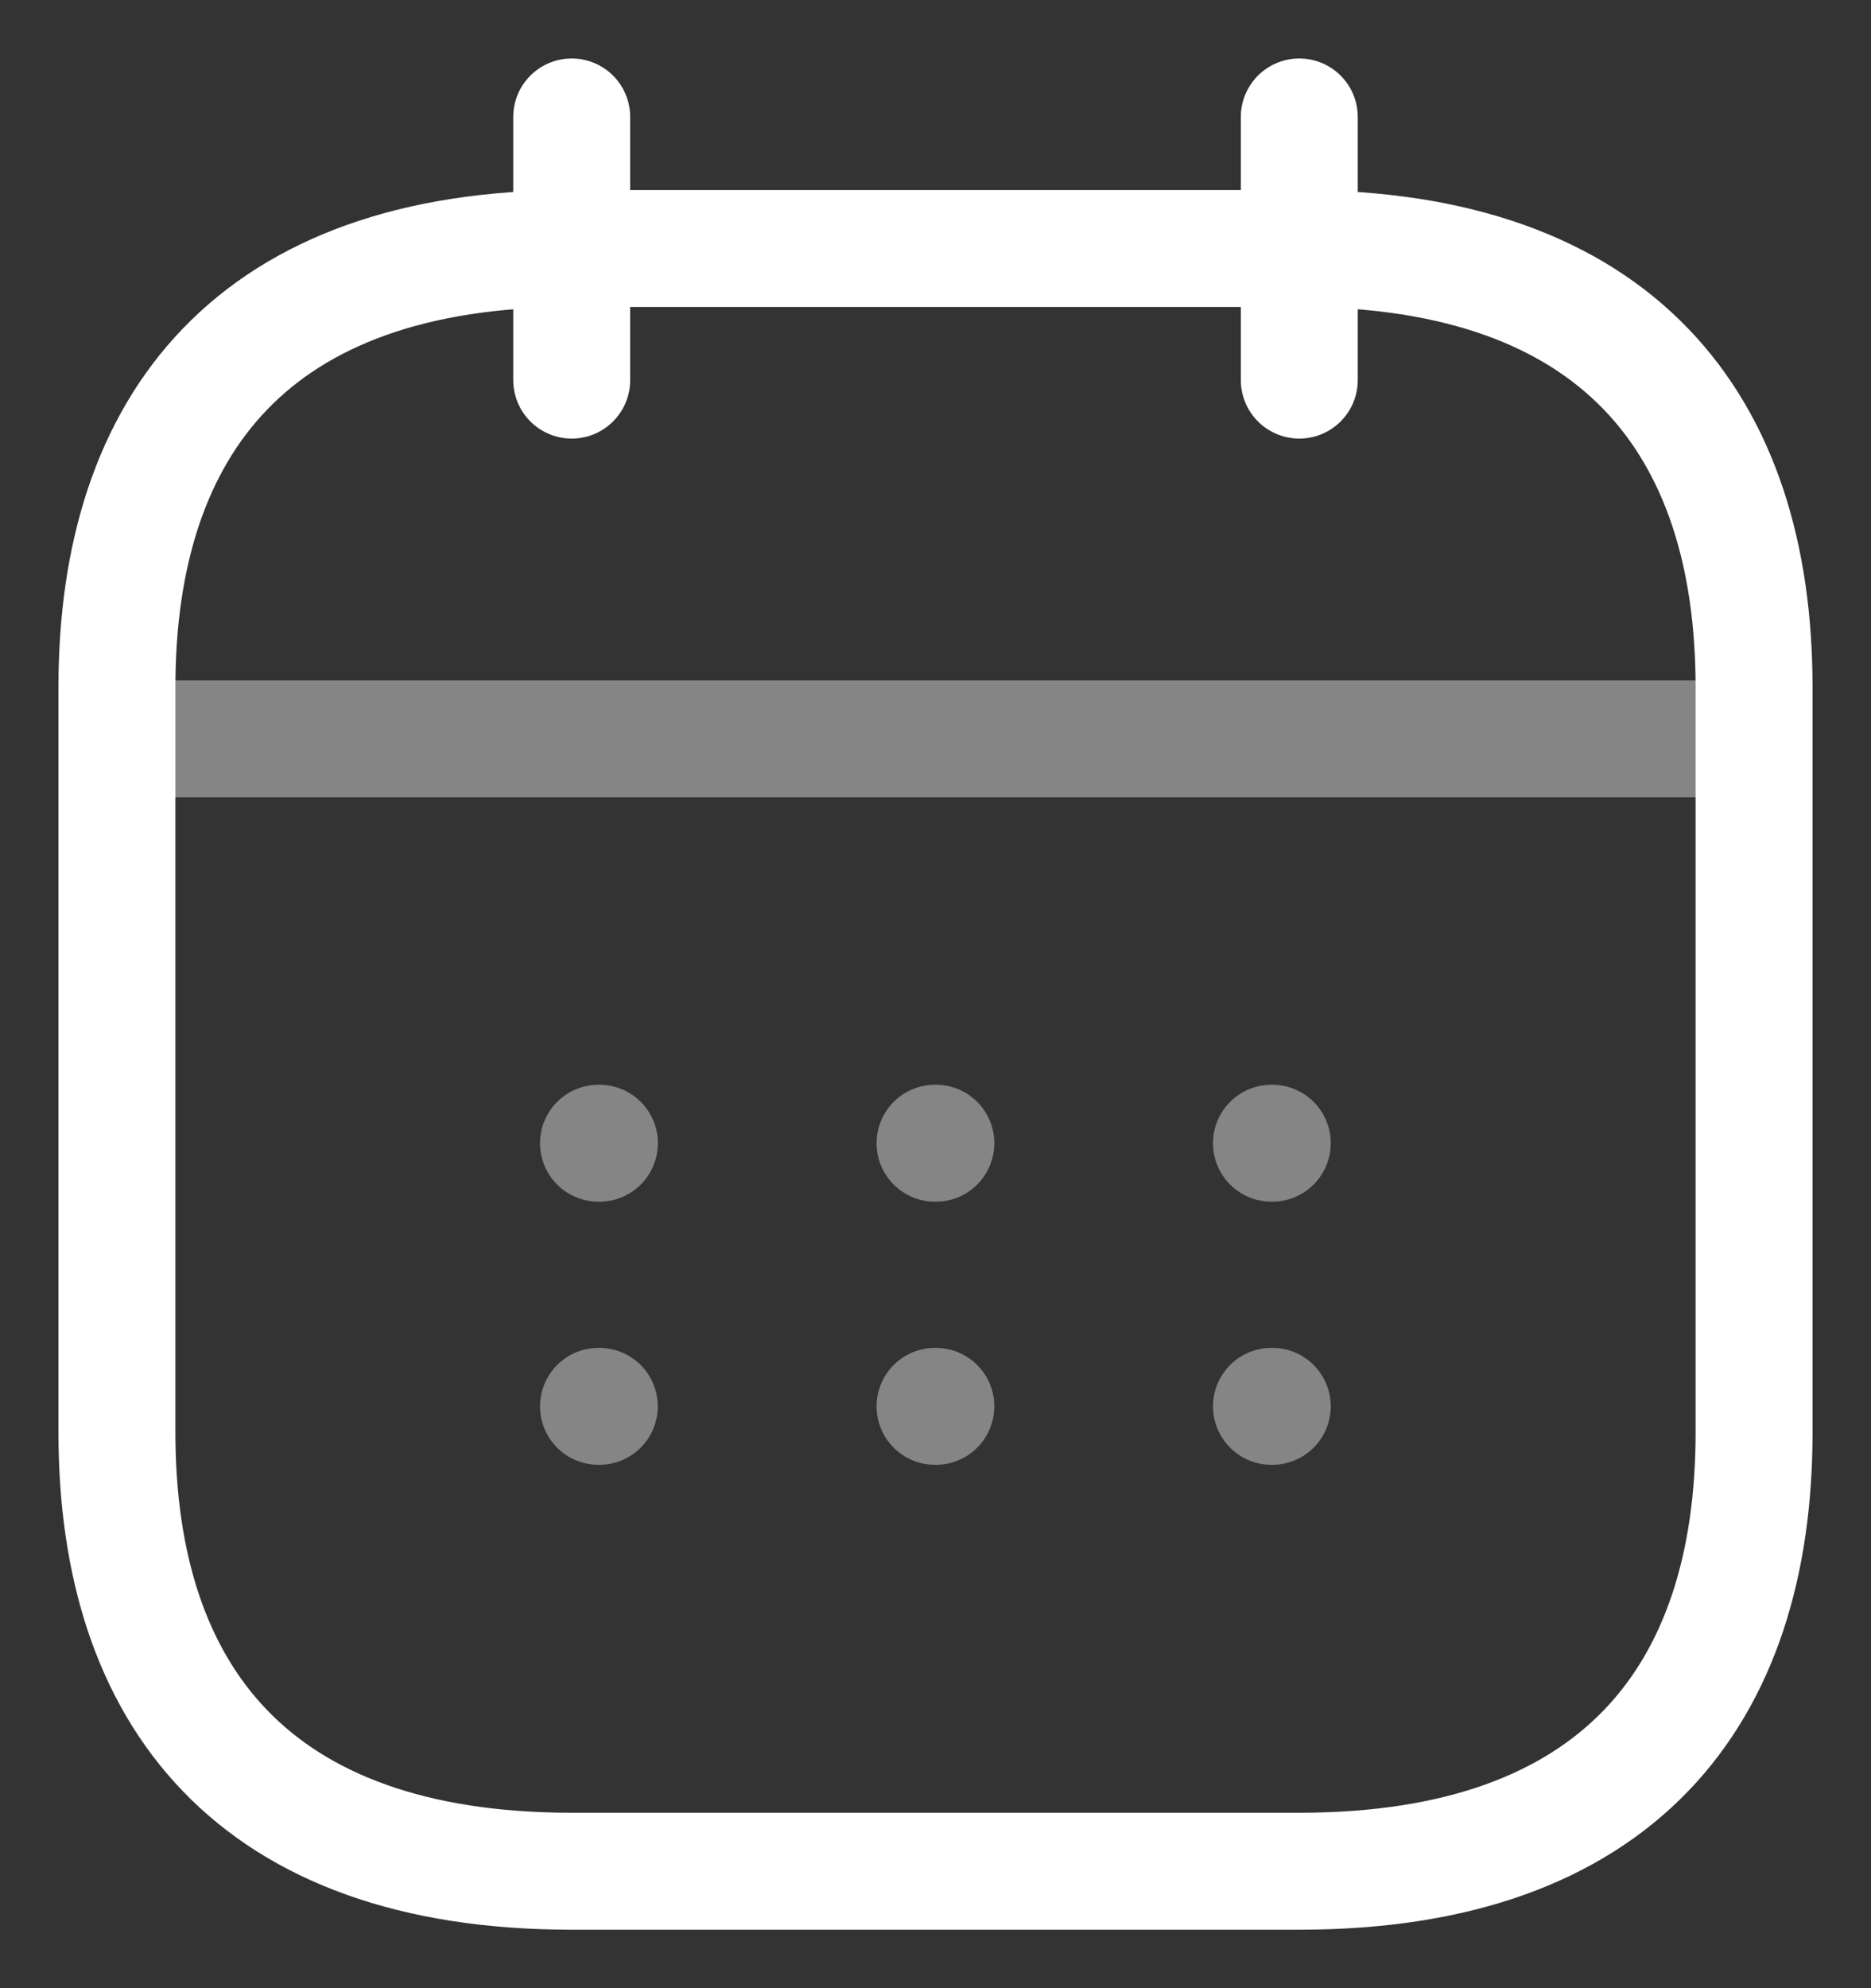
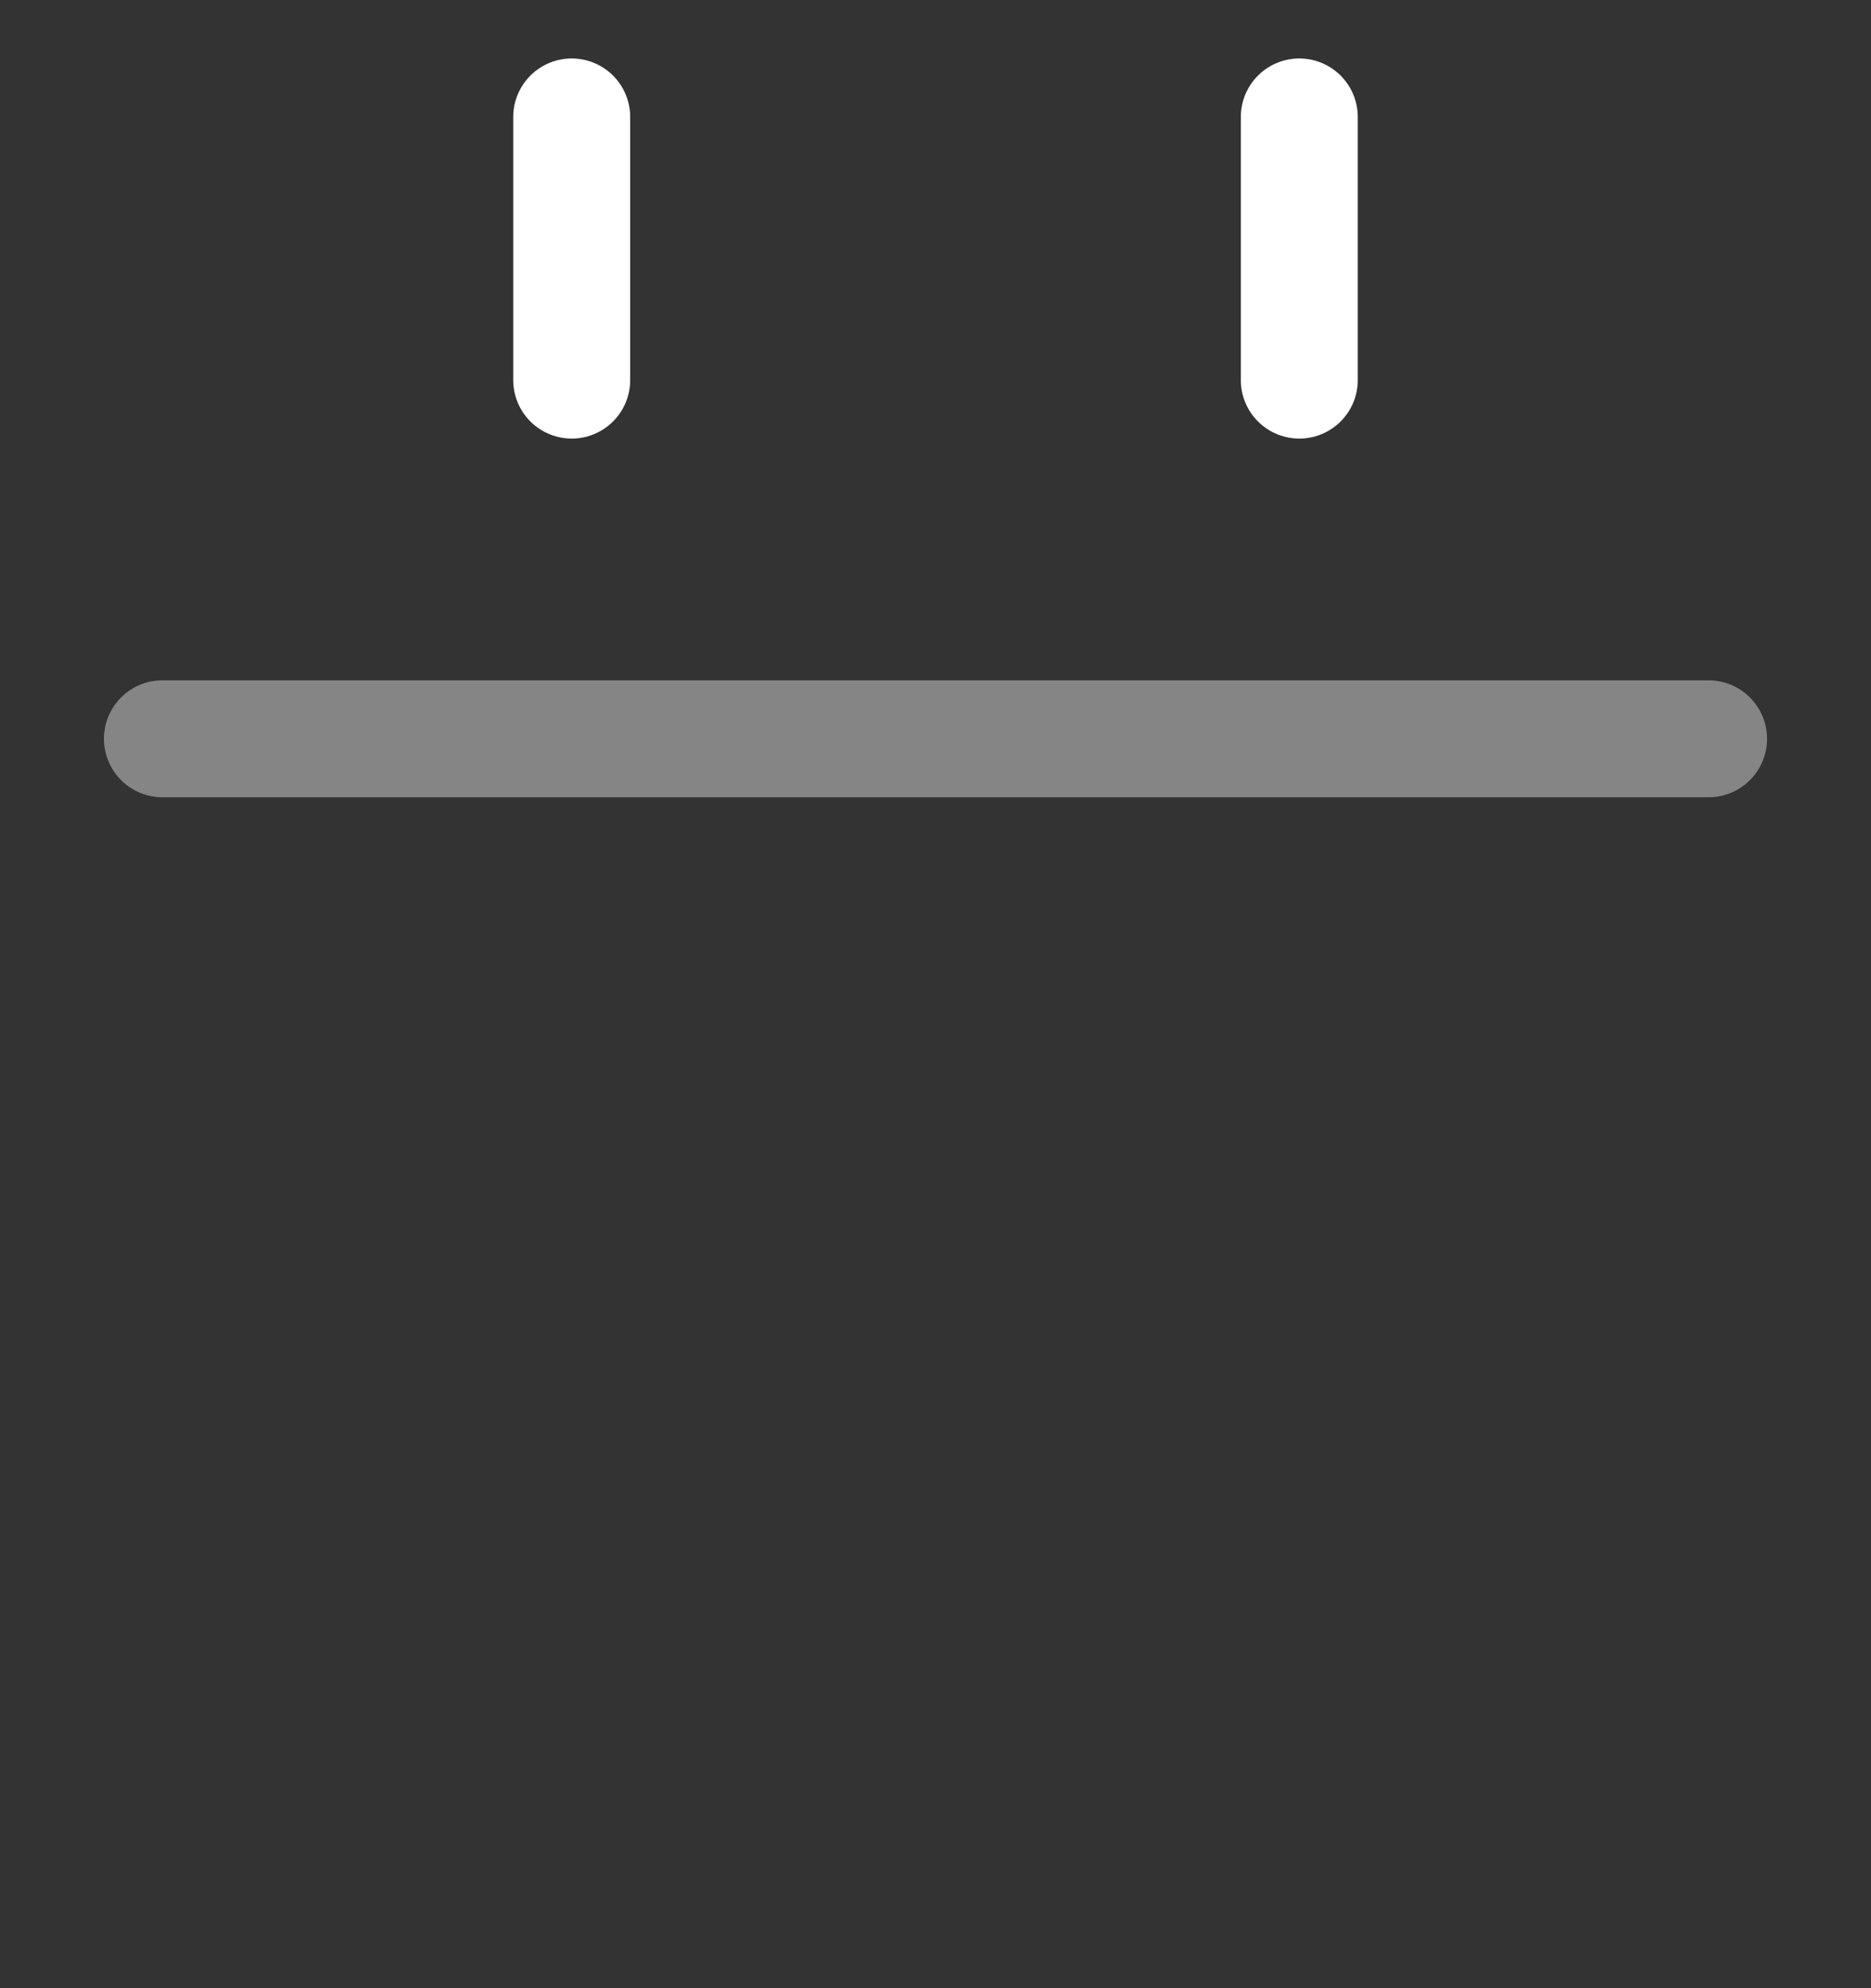
<svg xmlns="http://www.w3.org/2000/svg" width="16" height="17" viewBox="0 0 16 17" fill="none">
  <rect x="0" y="0" width="16" height="17" fill="#333333" stroke="none" />
  <path d="M4.889 1V3.25M11.111 1V3.25" stroke="white" stroke-miterlimit="10" stroke-linecap="round" stroke-linejoin="round" />
  <path opacity="0.4" d="M1.389 6.317H14.611" stroke="white" stroke-miterlimit="10" stroke-linecap="round" stroke-linejoin="round" />
-   <path d="M15 5.875V12.25C15 14.5 13.833 16 11.111 16H4.889C2.167 16 1 14.5 1 12.25V5.875C1 3.625 2.167 2.125 4.889 2.125H11.111C13.833 2.125 15 3.625 15 5.875Z" stroke="white" stroke-miterlimit="10" stroke-linecap="round" stroke-linejoin="round" />
-   <path opacity="0.4" d="M10.873 9.775H10.88M10.873 12.025H10.88M7.996 9.775H8.003M7.996 12.025H8.003M5.118 9.775H5.126M5.118 12.025H5.125" stroke="white" stroke-linecap="round" stroke-linejoin="round" />
</svg>